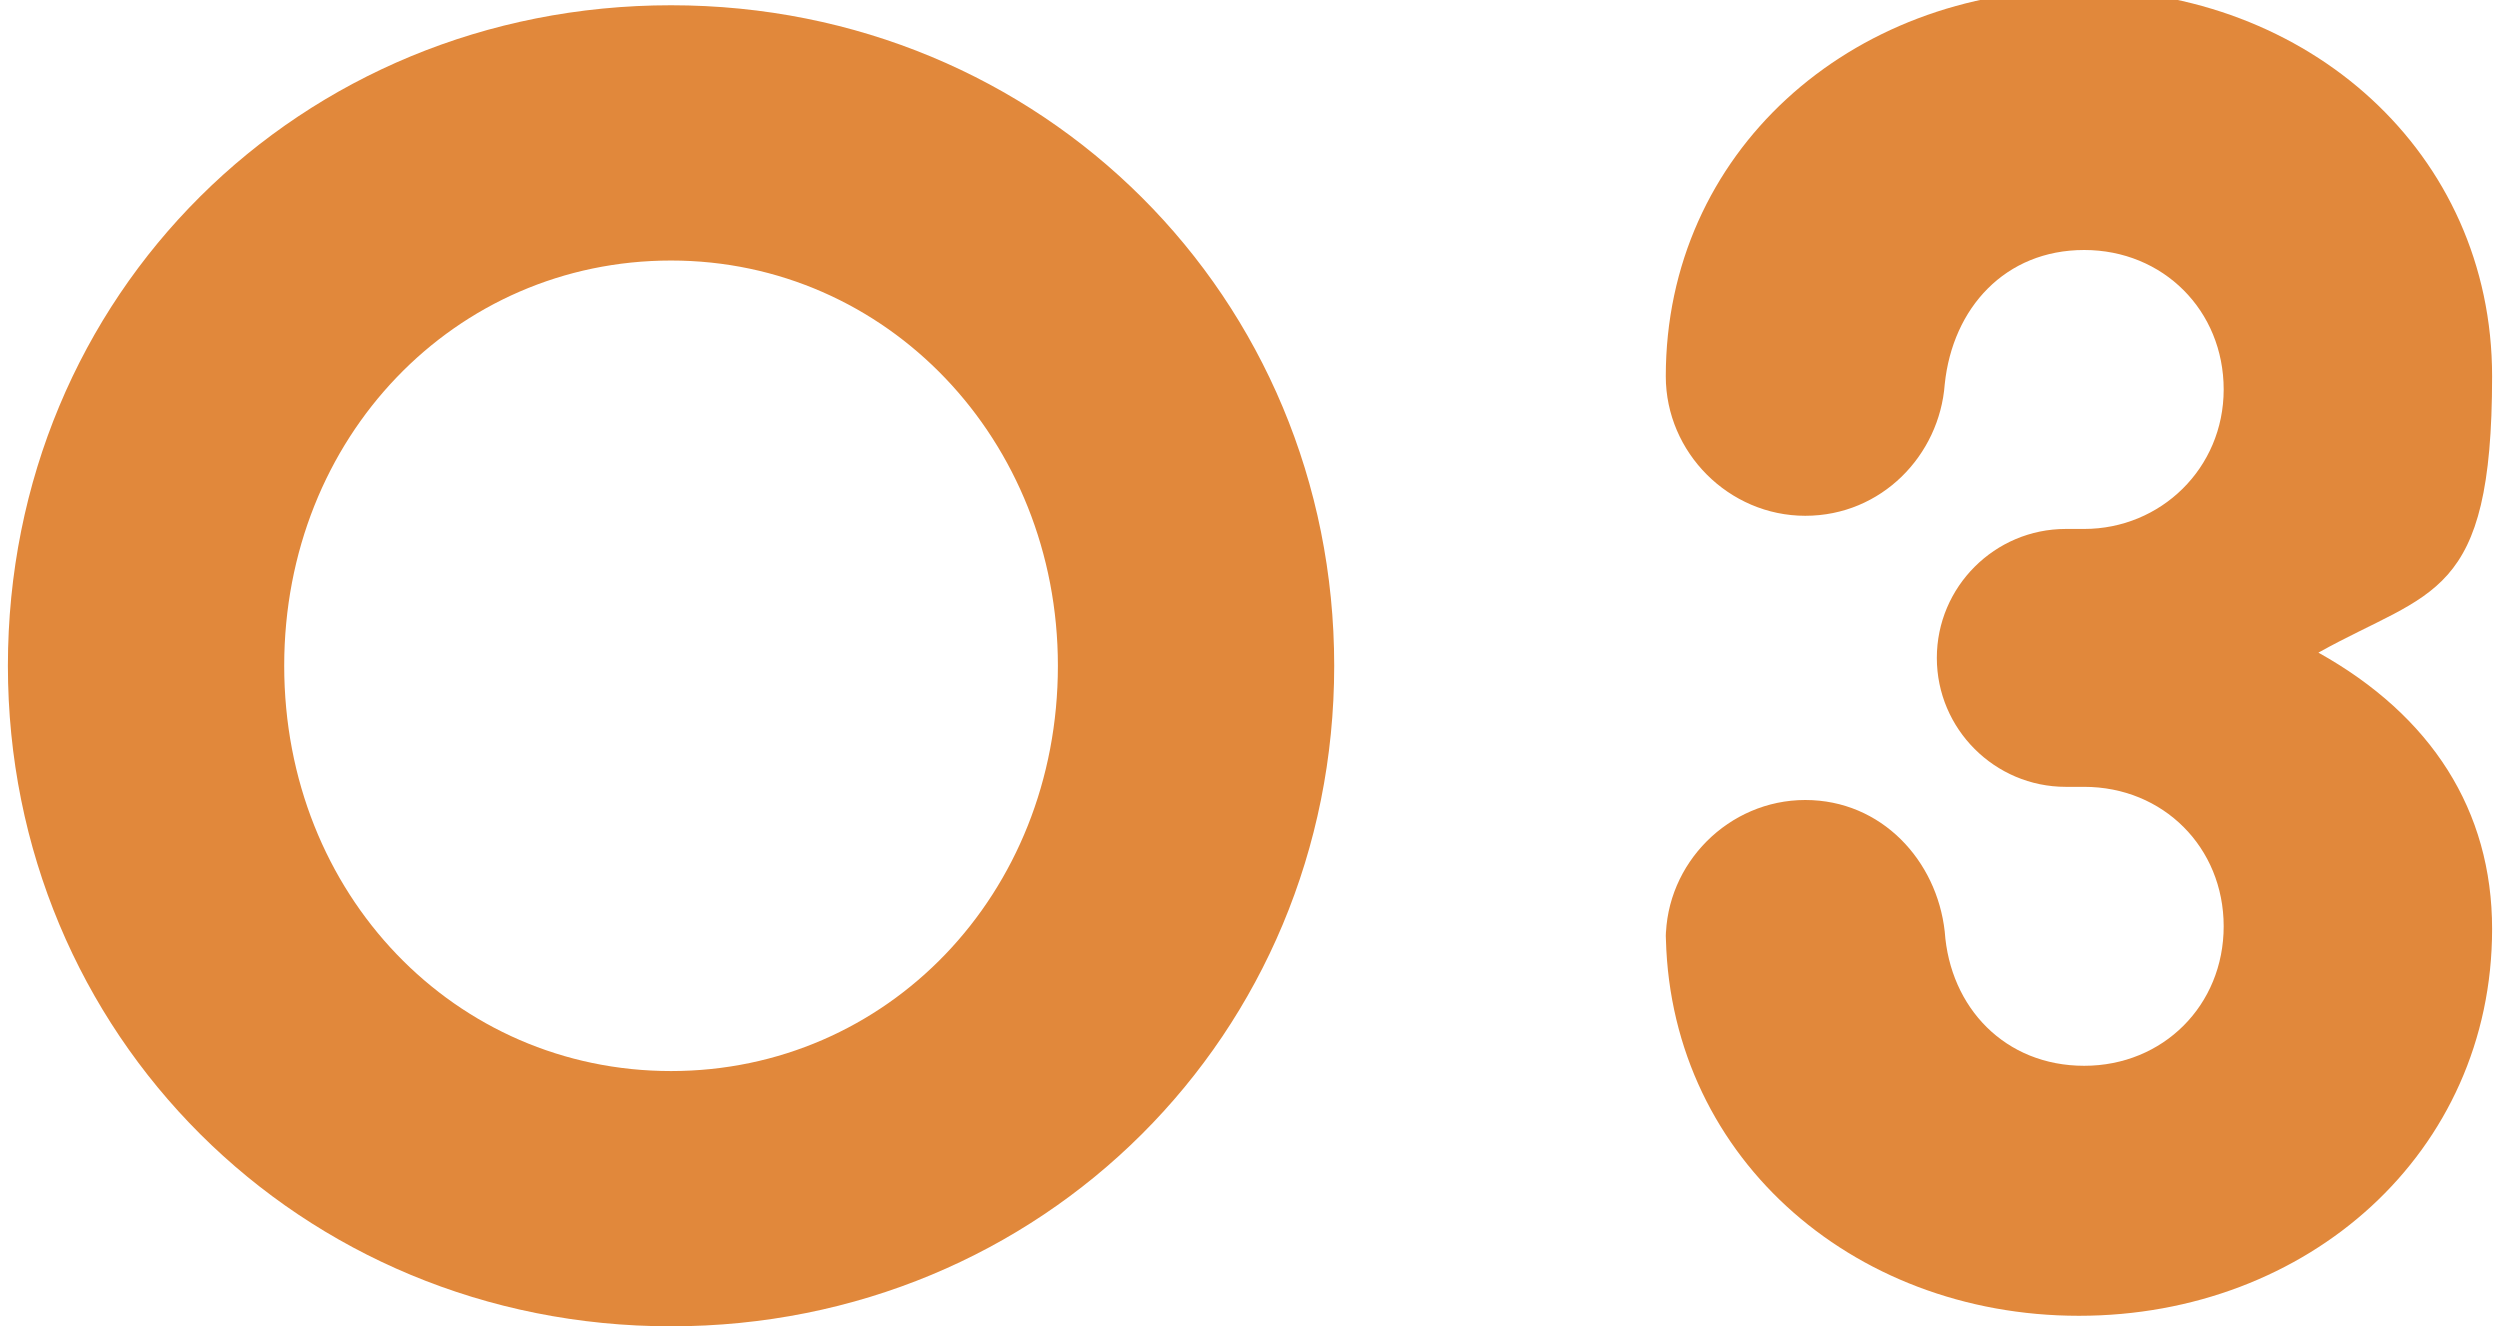
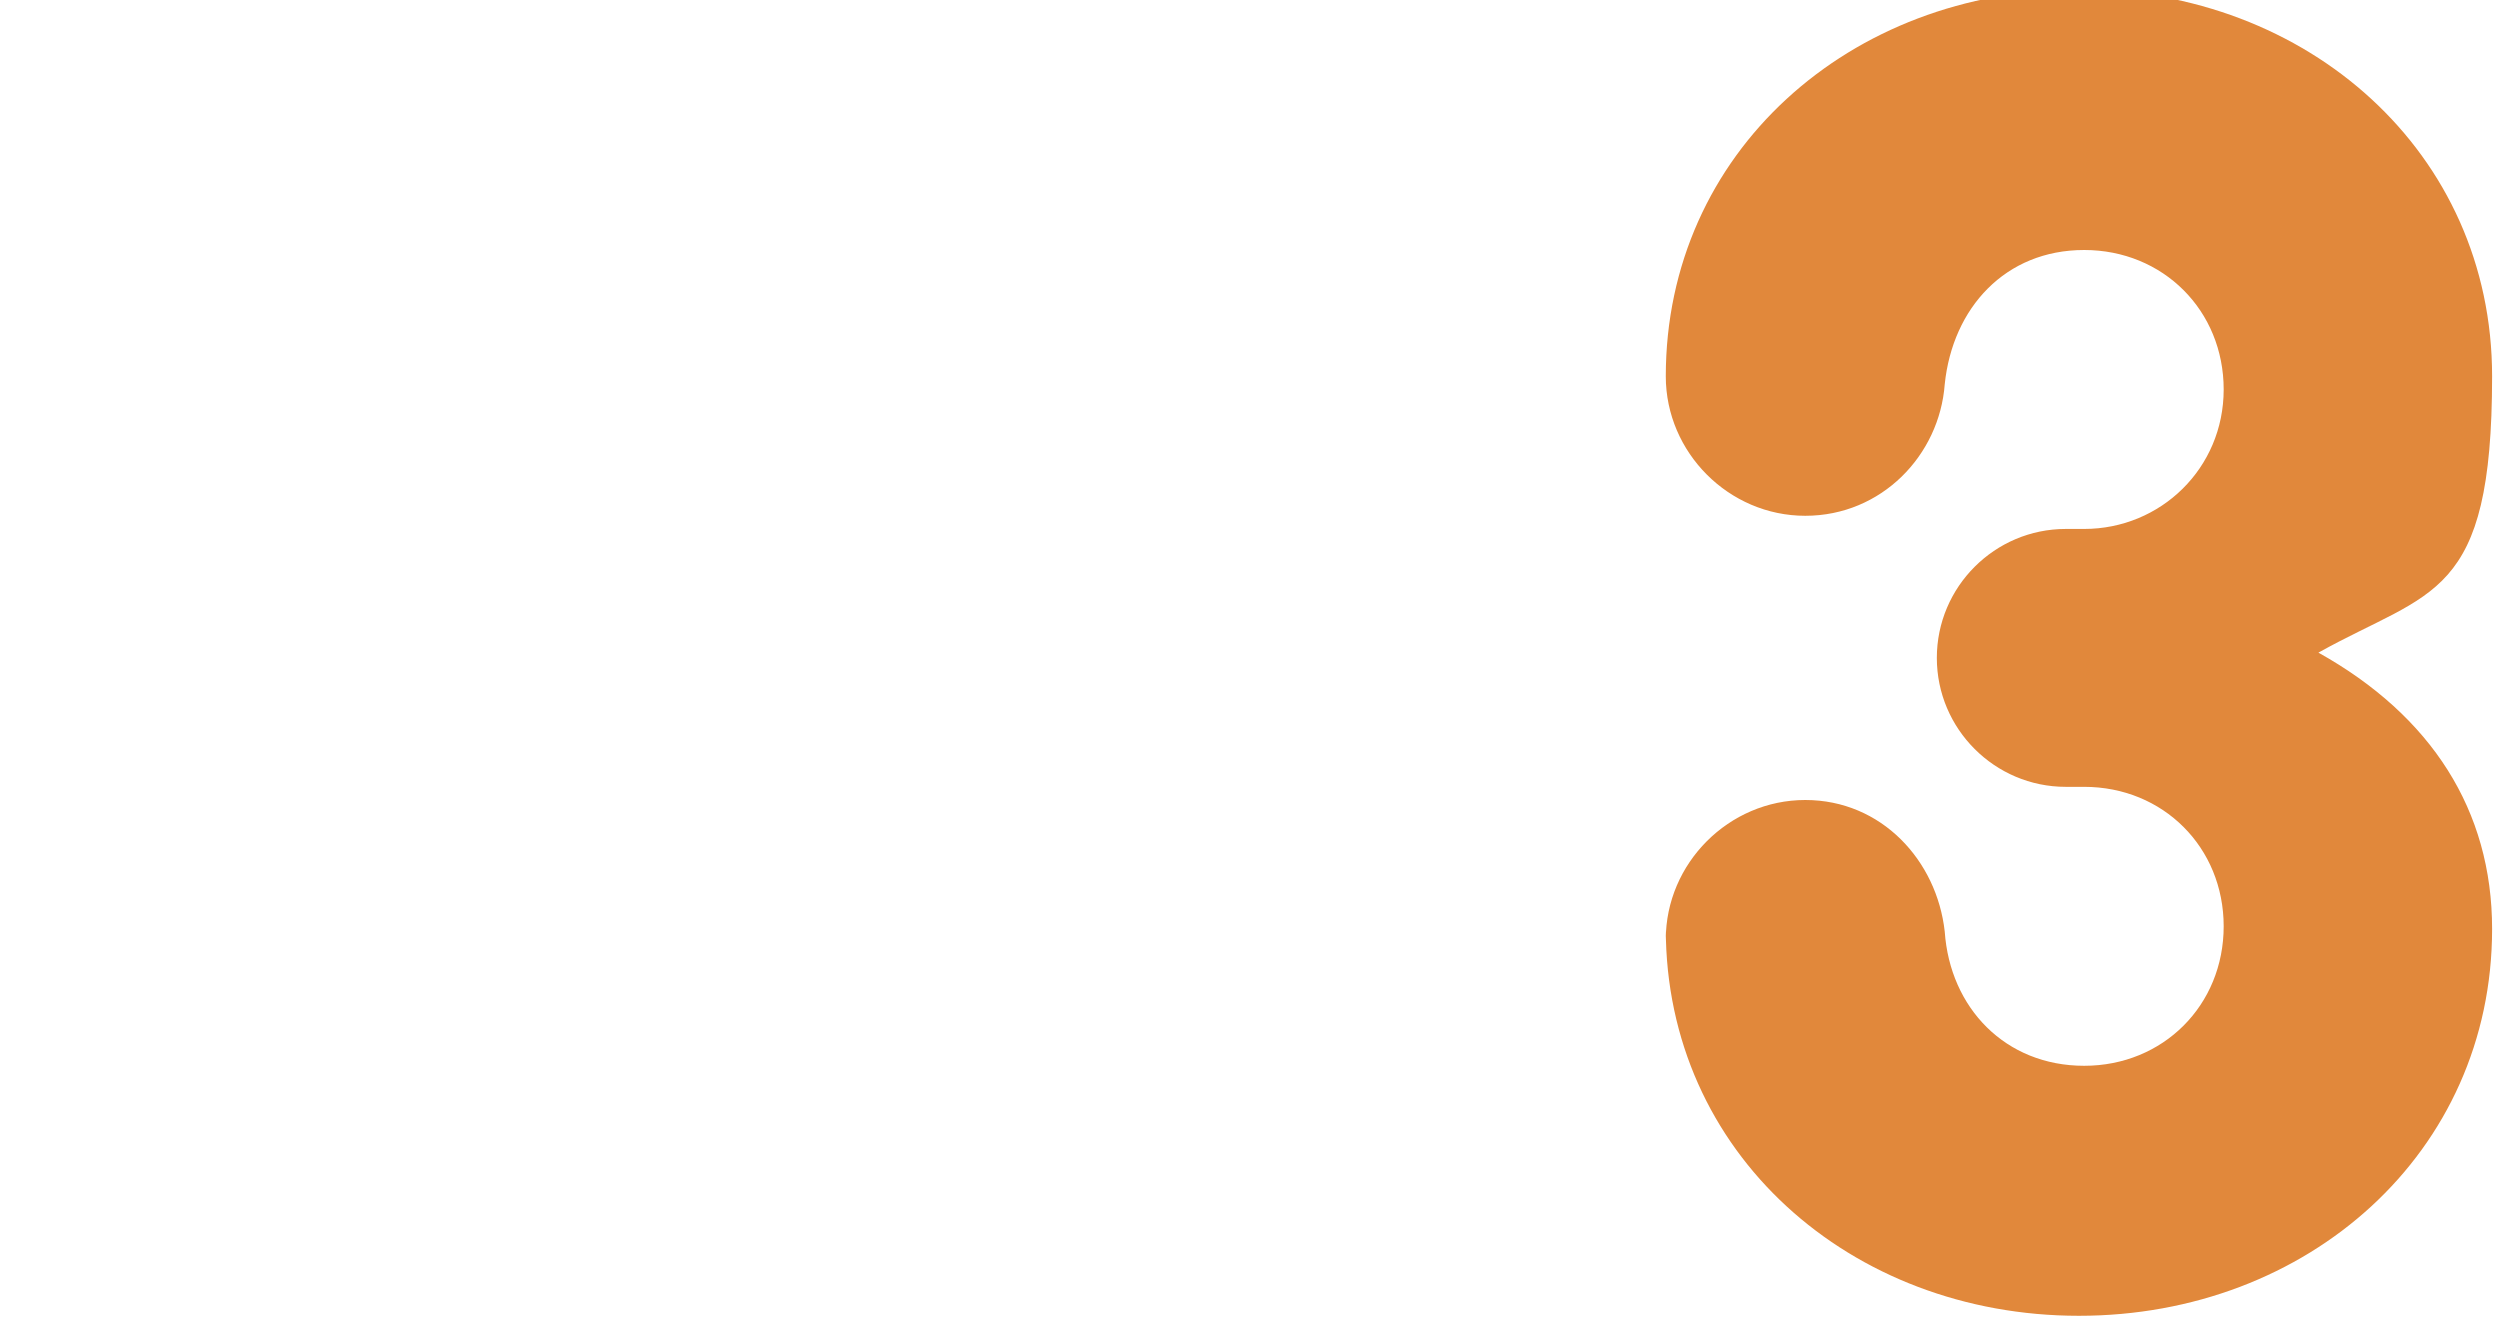
<svg xmlns="http://www.w3.org/2000/svg" id="b" version="1.1" viewBox="0 0 95 50.4">
  <defs>
    <style>
      .st0 {
        fill: #e1883b;
      }
    </style>
  </defs>
-   <path class="st0" d="M.3,25.3C.3,11.2,11.4.2,25.5.2s25.2,11.1,25.2,25.1-11.1,25.1-25.2,25.1S.3,39.3.3,25.3ZM40.2,25.3c0-8.6-6.5-15.4-14.7-15.4s-14.7,6.7-14.7,15.4,6.5,15.4,14.7,15.4,14.7-6.7,14.7-15.4Z" />
  <path class="st0" d="M63.3,35.7c0-2.9,2.4-5.3,5.3-5.3s5,2.3,5.3,5c.2,2.9,2.3,5.1,5.3,5.1s5.3-2.3,5.3-5.3-2.3-5.3-5.3-5.3h-.7c-2.7,0-4.9-2.2-4.9-4.9s2.2-4.9,4.9-4.9h.7c2.9,0,5.3-2.3,5.3-5.3s-2.3-5.3-5.3-5.3-5,2.2-5.3,5.1c-.2,2.7-2.4,5-5.3,5s-5.3-2.4-5.3-5.3c0-8.5,7-14.7,15.7-14.7s15.7,6.2,15.7,14.7-2.3,8.1-6.6,10.5c4.3,2.4,6.6,6,6.6,10.5,0,8.5-7,14.7-15.7,14.7s-15.7-6.2-15.7-14.7v.2Z" />
</svg>